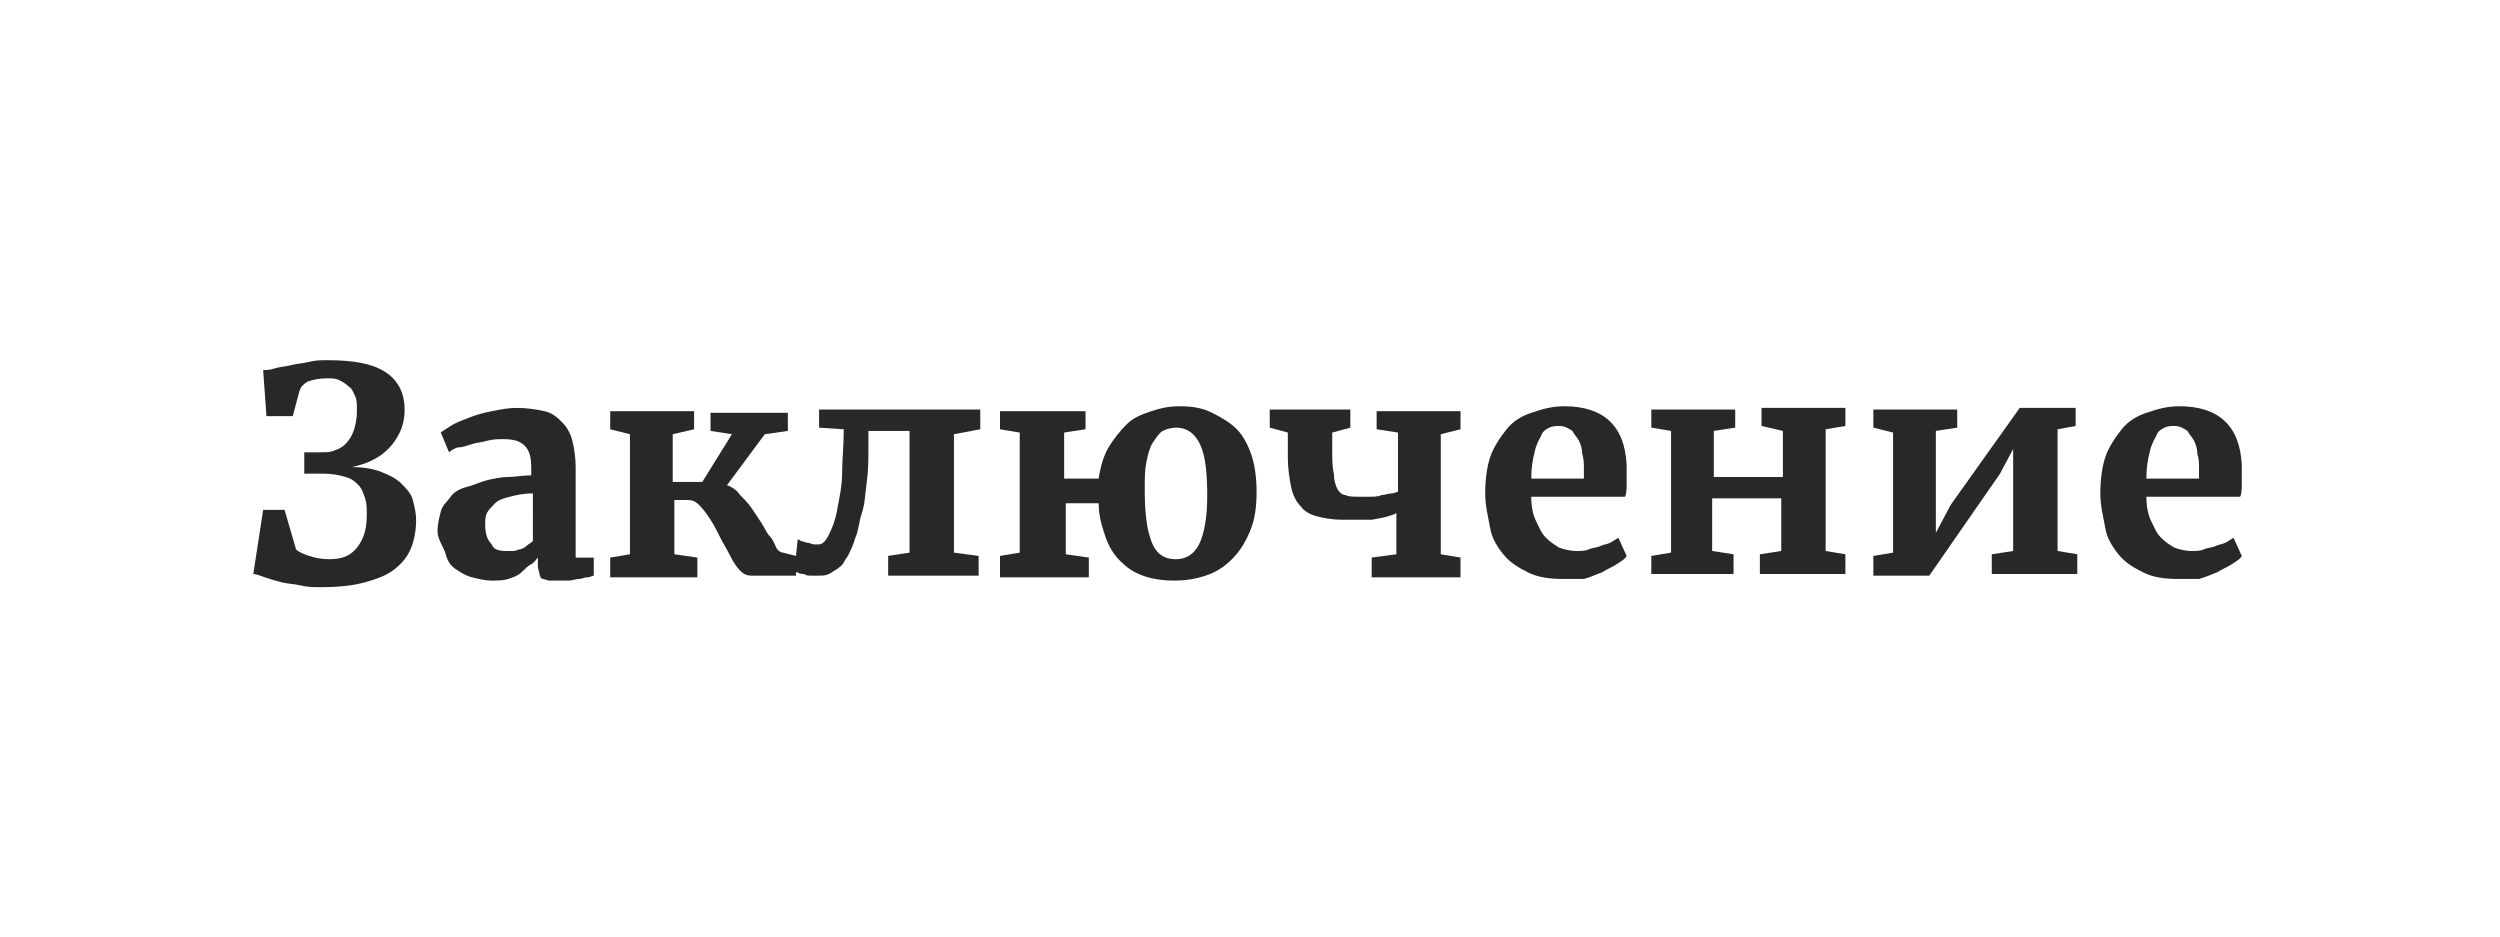
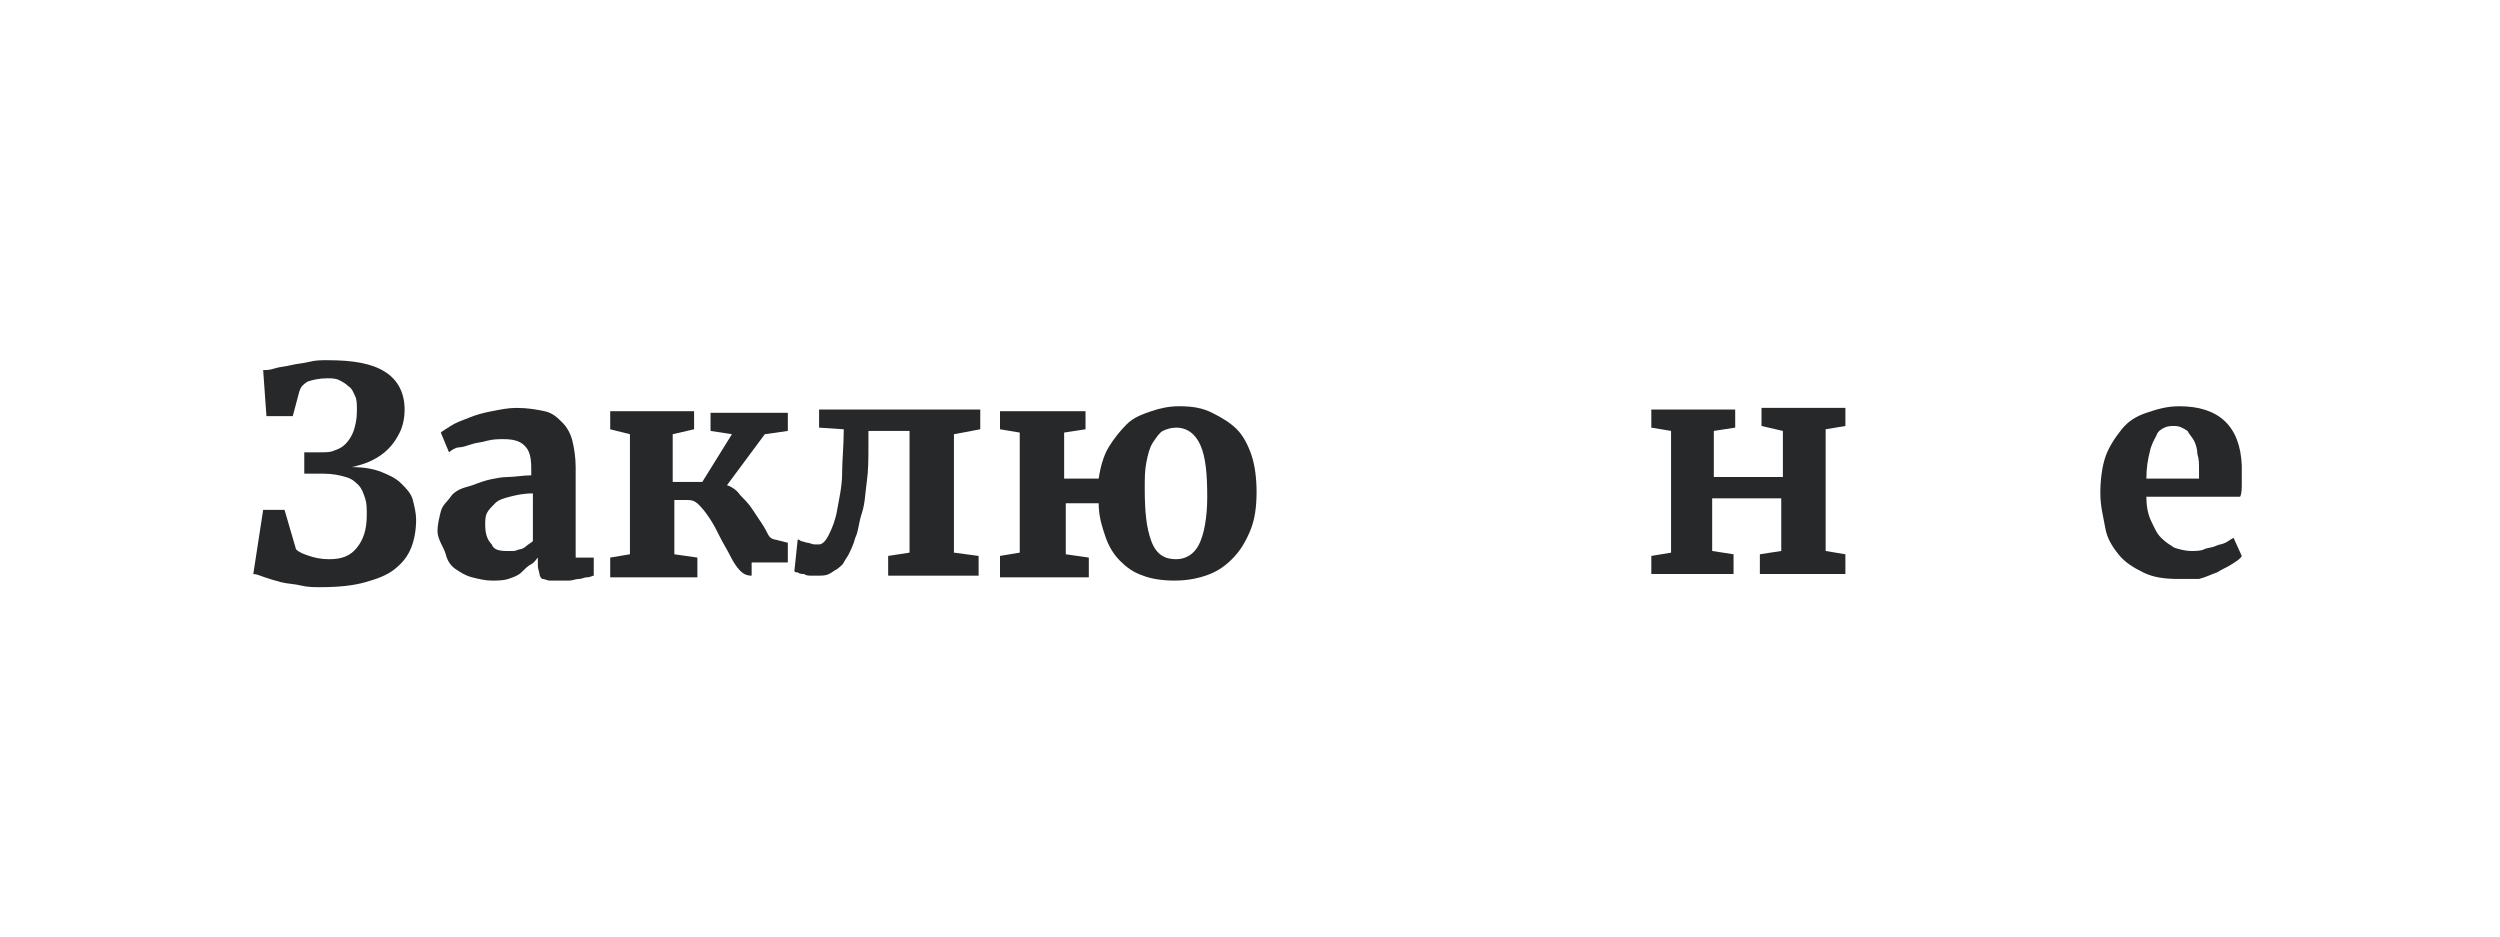
<svg xmlns="http://www.w3.org/2000/svg" version="1.1" id="Vrstva_1" x="0px" y="0px" viewBox="0 0 152 57" style="enable-background:new 0 0 152 57;" xml:space="preserve">
  <style type="text/css">
	.st0{fill:none;}
	.st1{enable-background:new    ;}
	.st2{fill:#26282A;}
</style>
  <g id="_08_ЗАКЛЮЧЕНИЕ" transform="translate(-104 -423)">
    <g id="Cislo_01" transform="translate(104 368)">
      <rect id="Rectangle_6" y="55" class="st0" width="152" height="57" />
    </g>
    <g class="st1">
      <path class="st2" d="M120,454h1.3l0.7,2.4c0.2,0.2,0.5,0.3,0.8,0.4c0.3,0.1,0.7,0.2,1.2,0.2c0.8,0,1.3-0.2,1.7-0.7s0.6-1.1,0.6-2    c0-0.4,0-0.7-0.1-1s-0.2-0.6-0.4-0.8c-0.2-0.2-0.4-0.4-0.8-0.5c-0.3-0.1-0.8-0.2-1.3-0.2h-1.2v-1.3h1c0.3,0,0.6,0,0.8-0.1    c0.3-0.1,0.5-0.2,0.7-0.4s0.4-0.5,0.5-0.8c0.1-0.3,0.2-0.7,0.2-1.2c0-0.4,0-0.7-0.1-0.9s-0.2-0.5-0.4-0.6    c-0.2-0.2-0.4-0.3-0.6-0.4s-0.5-0.1-0.7-0.1c-0.5,0-0.9,0.1-1.2,0.2c-0.3,0.2-0.4,0.3-0.5,0.6l-0.4,1.5h-1.6l-0.2-2.8    c0.2,0,0.4,0,0.7-0.1c0.3-0.1,0.6-0.1,1-0.2s0.7-0.1,1.1-0.2s0.7-0.1,1.1-0.1c1.6,0,2.7,0.2,3.5,0.7s1.2,1.3,1.2,2.3    c0,0.5-0.1,1-0.3,1.4c-0.2,0.4-0.4,0.7-0.7,1s-0.6,0.5-1,0.7c-0.4,0.2-0.8,0.3-1.2,0.4c0.7,0,1.3,0.1,1.8,0.3s0.9,0.4,1.2,0.7    c0.3,0.3,0.6,0.6,0.7,1c0.1,0.4,0.2,0.8,0.2,1.2c0,0.6-0.1,1.2-0.3,1.7s-0.5,0.9-1,1.3s-1.1,0.6-1.8,0.8c-0.7,0.2-1.6,0.3-2.7,0.3    c-0.4,0-0.8,0-1.2-0.1c-0.4-0.1-0.8-0.1-1.2-0.2c-0.4-0.1-0.7-0.2-1-0.3s-0.5-0.2-0.7-0.2L120,454z" />
      <path class="st2" d="M130.6,455.3c0-0.4,0.1-0.8,0.2-1.2s0.4-0.6,0.6-0.9s0.6-0.5,1-0.6s0.8-0.3,1.2-0.4c0.4-0.1,0.9-0.2,1.3-0.2    s0.9-0.1,1.4-0.1v-0.4c0-0.7-0.1-1.1-0.4-1.4c-0.3-0.3-0.7-0.4-1.3-0.4c-0.3,0-0.6,0-1,0.1c-0.3,0.1-0.6,0.1-0.9,0.2    s-0.6,0.2-0.8,0.2s-0.5,0.2-0.6,0.3h0l-0.5-1.2c0.1-0.1,0.3-0.2,0.6-0.4c0.3-0.2,0.6-0.3,1.1-0.5s0.9-0.3,1.4-0.4s1-0.2,1.5-0.2    c0.7,0,1.2,0.1,1.7,0.2s0.8,0.4,1.1,0.7s0.5,0.7,0.6,1.1c0.1,0.4,0.2,1,0.2,1.6v5.5h1.1v1.1c-0.1,0-0.2,0.1-0.4,0.1    c-0.2,0-0.3,0.1-0.5,0.1c-0.2,0-0.4,0.1-0.6,0.1s-0.5,0-0.7,0c-0.2,0-0.4,0-0.5,0s-0.3-0.1-0.4-0.1s-0.2-0.2-0.2-0.3    c0-0.1-0.1-0.3-0.1-0.5v-0.5c-0.1,0.1-0.2,0.3-0.4,0.4s-0.4,0.3-0.6,0.5s-0.5,0.3-0.8,0.4c-0.3,0.1-0.7,0.1-1,0.1    c-0.4,0-0.8-0.1-1.2-0.2s-0.7-0.3-1-0.5s-0.5-0.5-0.6-0.9S130.6,455.8,130.6,455.3z M134.8,456.5c0.1,0,0.2,0,0.4,0    s0.3-0.1,0.4-0.1s0.3-0.1,0.4-0.2s0.3-0.2,0.4-0.3V453c-0.6,0-1,0.1-1.4,0.2s-0.7,0.2-0.9,0.4s-0.4,0.4-0.5,0.6s-0.1,0.5-0.1,0.7    c0,0.5,0.1,0.9,0.4,1.2C134,456.4,134.3,456.5,134.8,456.5z" />
-       <path class="st2" d="M149.7,458c-0.3,0-0.5-0.1-0.7-0.3s-0.4-0.5-0.6-0.9s-0.4-0.7-0.6-1.1s-0.4-0.8-0.6-1.1s-0.4-0.6-0.7-0.9    s-0.5-0.3-0.8-0.3h-0.7v3.3l1.4,0.2v1.2h-5.3v-1.2l1.2-0.2v-7.3l-1.2-0.3v-1.1h5.1v1.1l-1.3,0.3v2.9h1.8l1.8-2.9l-1.3-0.2v-1.1    h4.7v1.1l-1.4,0.2l-2.3,3.1c0.3,0.1,0.6,0.3,0.8,0.6c0.2,0.2,0.5,0.5,0.7,0.8s0.4,0.6,0.6,0.9c0.2,0.3,0.3,0.6,0.5,0.8    s0.3,0.5,0.4,0.7s0.3,0.3,0.4,0.3l0.8,0.2v1.2H149.7z" />
+       <path class="st2" d="M149.7,458c-0.3,0-0.5-0.1-0.7-0.3s-0.4-0.5-0.6-0.9s-0.4-0.7-0.6-1.1s-0.4-0.8-0.6-1.1s-0.4-0.6-0.7-0.9    s-0.5-0.3-0.8-0.3h-0.7v3.3l1.4,0.2v1.2h-5.3v-1.2l1.2-0.2v-7.3l-1.2-0.3v-1.1h5.1v1.1l-1.3,0.3v2.9h1.8l1.8-2.9l-1.3-0.2v-1.1    h4.7v1.1l-1.4,0.2l-2.3,3.1c0.3,0.1,0.6,0.3,0.8,0.6c0.2,0.2,0.5,0.5,0.7,0.8s0.4,0.6,0.6,0.9s0.3,0.5,0.4,0.7s0.3,0.3,0.4,0.3l0.8,0.2v1.2H149.7z" />
      <path class="st2" d="M153.8,449v-1.1h9.8v1.2l-1.6,0.3v7.2l1.5,0.2v1.2H158v-1.2l1.3-0.2v-7.4h-2.5v0.9c0,0.8,0,1.5-0.1,2.2    c-0.1,0.7-0.1,1.3-0.3,1.9s-0.2,1.1-0.4,1.5c-0.1,0.4-0.3,0.8-0.4,1c-0.1,0.2-0.2,0.3-0.3,0.5c-0.1,0.2-0.3,0.3-0.4,0.4    c-0.2,0.1-0.3,0.2-0.5,0.3s-0.4,0.1-0.7,0.1c-0.1,0-0.2,0-0.4,0c-0.1,0-0.3,0-0.4-0.1c-0.1,0-0.3,0-0.4-0.1c-0.1,0-0.2,0-0.2-0.1    l0.2-1.9c0,0,0.1,0,0.2,0.1c0.1,0,0.3,0.1,0.4,0.1s0.3,0.1,0.4,0.1s0.2,0,0.3,0c0.2,0,0.4-0.2,0.6-0.6c0.2-0.4,0.4-0.9,0.5-1.5    c0.1-0.6,0.3-1.4,0.3-2.2s0.1-1.7,0.1-2.7L153.8,449z" />
      <path class="st2" d="M164.8,458v-1.2l1.2-0.2v-7.3l-1.2-0.2v-1.1h5.2v1.1l-1.3,0.2v2.8h2.1c0.1-0.7,0.3-1.4,0.6-1.9s0.7-1,1.1-1.4    c0.4-0.4,0.9-0.6,1.5-0.8c0.6-0.2,1.1-0.3,1.7-0.3c0.8,0,1.4,0.1,2,0.4s1.1,0.6,1.5,1s0.7,1,0.9,1.6s0.3,1.4,0.3,2.2    c0,0.9-0.1,1.7-0.4,2.4c-0.3,0.7-0.6,1.2-1.1,1.7s-1,0.8-1.6,1s-1.2,0.3-1.9,0.3c-0.7,0-1.4-0.1-1.9-0.3c-0.6-0.2-1-0.5-1.4-0.9    s-0.7-0.9-0.9-1.5s-0.4-1.2-0.4-2h-2v3.1l1.4,0.2v1.2H164.8z M173.6,452.7c0,1.4,0.1,2.4,0.4,3.2s0.8,1.1,1.5,1.1    c0.6,0,1.1-0.3,1.4-0.9c0.3-0.6,0.5-1.6,0.5-2.9c0-1.4-0.1-2.4-0.4-3.1c-0.3-0.7-0.8-1.1-1.5-1.1c-0.3,0-0.6,0.1-0.8,0.2    c-0.2,0.1-0.4,0.4-0.6,0.7c-0.2,0.3-0.3,0.7-0.4,1.2S173.6,452.1,173.6,452.7z" />
-       <path class="st2" d="M185.6,454.6c-0.6,0-1.1-0.1-1.5-0.2s-0.8-0.3-1-0.6c-0.3-0.3-0.5-0.7-0.6-1.2s-0.2-1.1-0.2-1.8v-1.5    l-1.1-0.3v-1.1h4.9v1.1l-1.1,0.3v1c0,0.6,0,1.1,0.1,1.5c0,0.4,0.1,0.7,0.2,0.9s0.3,0.4,0.5,0.4c0.2,0.1,0.5,0.1,0.8,0.1    c0.2,0,0.4,0,0.7,0c0.2,0,0.5,0,0.7-0.1c0.2,0,0.4-0.1,0.6-0.1s0.3-0.1,0.4-0.1v-3.6l-1.3-0.2v-1.1h5.1v1.1l-1.2,0.3v7.3l1.2,0.2    v1.2h-5.4v-1.2l1.5-0.2v-2.5c-0.4,0.2-0.9,0.3-1.5,0.4C187,454.6,186.4,454.6,185.6,454.6z" />
-       <path class="st2" d="M199,458.2c-0.8,0-1.5-0.1-2.1-0.4c-0.6-0.3-1.1-0.6-1.5-1.1c-0.4-0.5-0.7-1-0.8-1.6s-0.3-1.3-0.3-2.1    c0-0.8,0.1-1.6,0.3-2.2c0.2-0.6,0.6-1.2,1-1.7c0.4-0.5,0.9-0.8,1.5-1s1.2-0.4,2-0.4c2.4,0,3.7,1.2,3.8,3.6c0,0.4,0,0.8,0,1.1    c0,0.3,0,0.6-0.1,0.8h-5.7c0,0.6,0.1,1.1,0.3,1.5s0.3,0.7,0.6,1s0.5,0.4,0.8,0.6c0.3,0.1,0.7,0.2,1,0.2c0.3,0,0.6,0,0.8-0.1    s0.5-0.1,0.7-0.2c0.2-0.1,0.4-0.1,0.6-0.2c0.2-0.1,0.3-0.2,0.5-0.3l0.5,1.1c-0.1,0.2-0.3,0.3-0.6,0.5c-0.3,0.2-0.6,0.3-0.9,0.5    c-0.3,0.1-0.7,0.3-1.1,0.4C199.8,458.2,199.4,458.2,199,458.2z M198.8,448.9c-0.2,0-0.4,0-0.6,0.1c-0.2,0.1-0.4,0.2-0.5,0.5    c-0.1,0.2-0.3,0.5-0.4,1c-0.1,0.4-0.2,0.9-0.2,1.6h3.2c0,0,0-0.1,0-0.1c0-0.1,0-0.1,0-0.2c0-0.1,0-0.1,0-0.2s0-0.1,0-0.1    c0-0.3,0-0.6-0.1-0.9c0-0.3-0.1-0.6-0.2-0.8c-0.1-0.2-0.3-0.4-0.4-0.6C199.3,449,199.1,448.9,198.8,448.9z" />
      <path class="st2" d="M204.4,458v-1.2l1.2-0.2v-7.4l-1.2-0.2v-1.1h5.1v1.1l-1.3,0.2v2.8h4.2v-2.8l-1.3-0.3v-1.1h5.1v1.1l-1.2,0.2    v7.4l1.2,0.2v1.2h-5.2v-1.2l1.3-0.2v-3.2h-4.2v3.2l1.3,0.2v1.2H204.4z" />
-       <path class="st2" d="M217.9,458v-1.2l1.2-0.2v-7.3l-1.2-0.3v-1.1h5.1v1.1l-1.3,0.2v6.2l0.9-1.7l4.2-5.9h3.4v1.1l-1.1,0.2v7.4    l1.2,0.2v1.2h-5.2v-1.2l1.3-0.2v-6.2l-0.8,1.5l-4.3,6.2H217.9z" />
      <path class="st2" d="M236.4,458.2c-0.8,0-1.5-0.1-2.1-0.4c-0.6-0.3-1.1-0.6-1.5-1.1c-0.4-0.5-0.7-1-0.8-1.6s-0.3-1.3-0.3-2.1    c0-0.8,0.1-1.6,0.3-2.2c0.2-0.6,0.6-1.2,1-1.7c0.4-0.5,0.9-0.8,1.5-1s1.2-0.4,2-0.4c2.4,0,3.7,1.2,3.8,3.6c0,0.4,0,0.8,0,1.1    c0,0.3,0,0.6-0.1,0.8h-5.7c0,0.6,0.1,1.1,0.3,1.5s0.3,0.7,0.6,1s0.5,0.4,0.8,0.6c0.3,0.1,0.7,0.2,1,0.2c0.3,0,0.6,0,0.8-0.1    s0.5-0.1,0.7-0.2c0.2-0.1,0.4-0.1,0.6-0.2c0.2-0.1,0.3-0.2,0.5-0.3l0.5,1.1c-0.1,0.2-0.3,0.3-0.6,0.5c-0.3,0.2-0.6,0.3-0.9,0.5    c-0.3,0.1-0.7,0.3-1.1,0.4C237.2,458.2,236.8,458.2,236.4,458.2z M236.2,448.9c-0.2,0-0.4,0-0.6,0.1c-0.2,0.1-0.4,0.2-0.5,0.5    c-0.1,0.2-0.3,0.5-0.4,1c-0.1,0.4-0.2,0.9-0.2,1.6h3.2c0,0,0-0.1,0-0.1c0-0.1,0-0.1,0-0.2c0-0.1,0-0.1,0-0.2s0-0.1,0-0.1    c0-0.3,0-0.6-0.1-0.9c0-0.3-0.1-0.6-0.2-0.8c-0.1-0.2-0.3-0.4-0.4-0.6C236.7,449,236.5,448.9,236.2,448.9z" />
    </g>
  </g>
</svg>